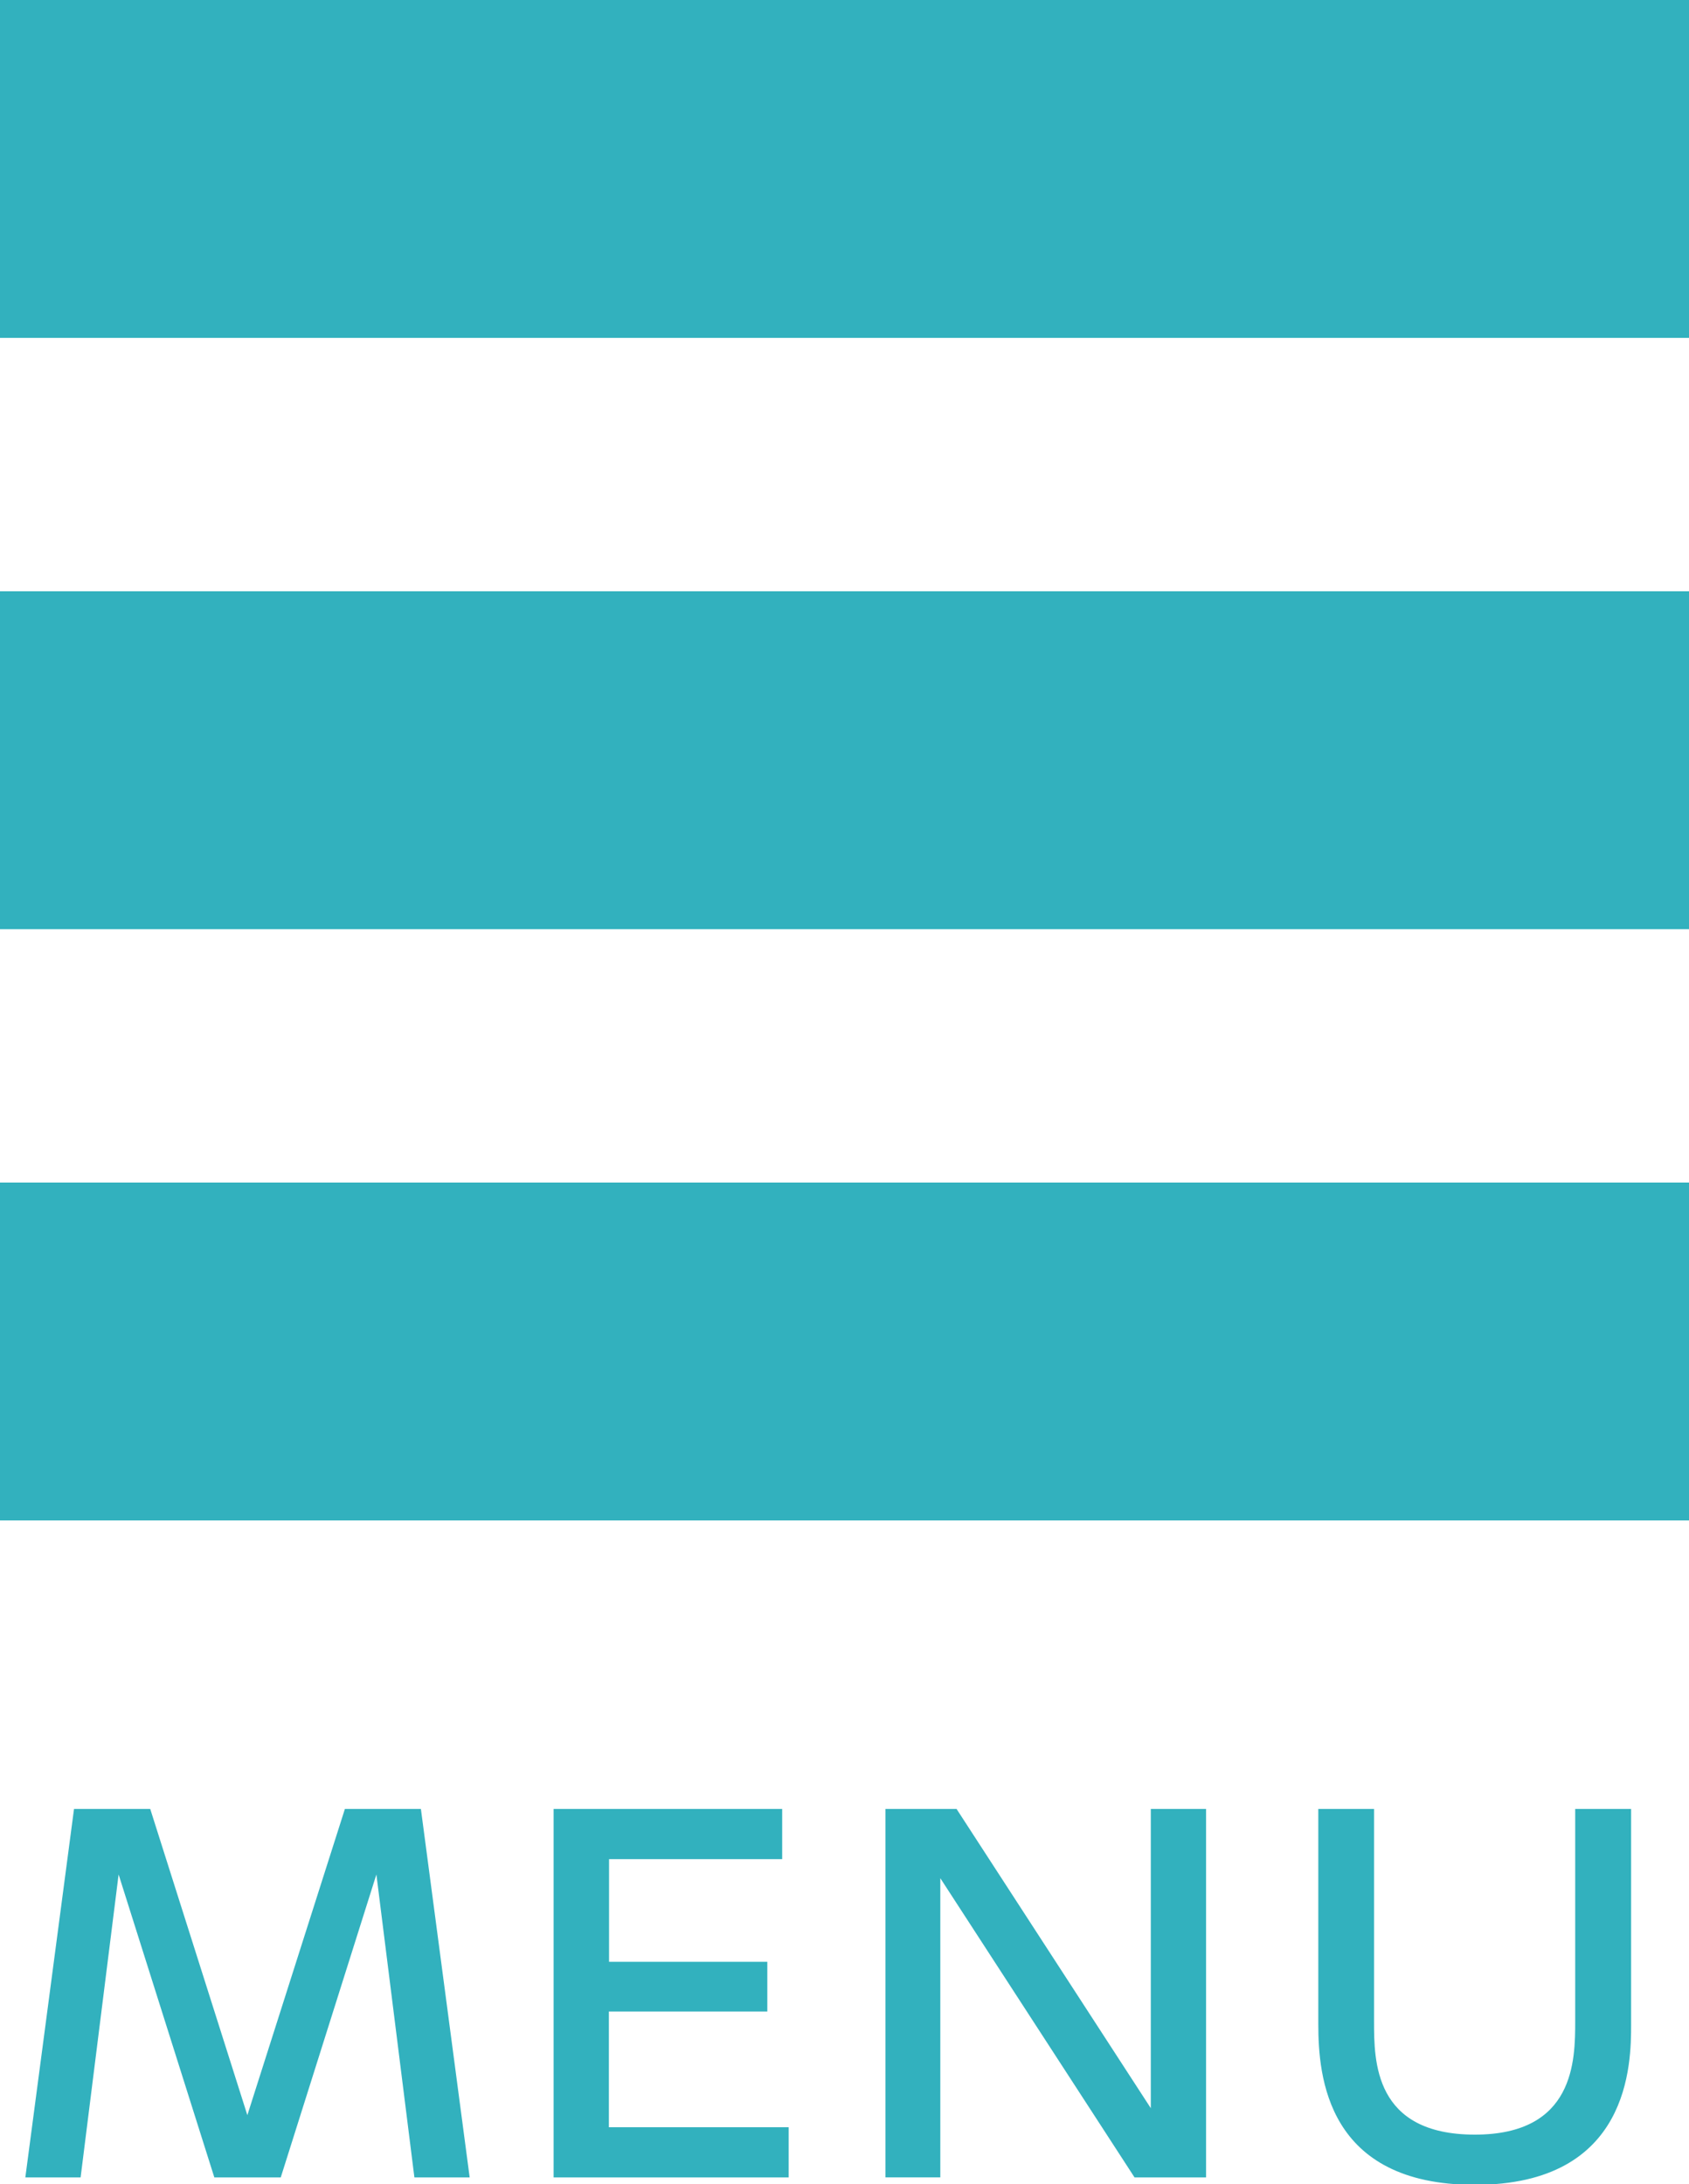
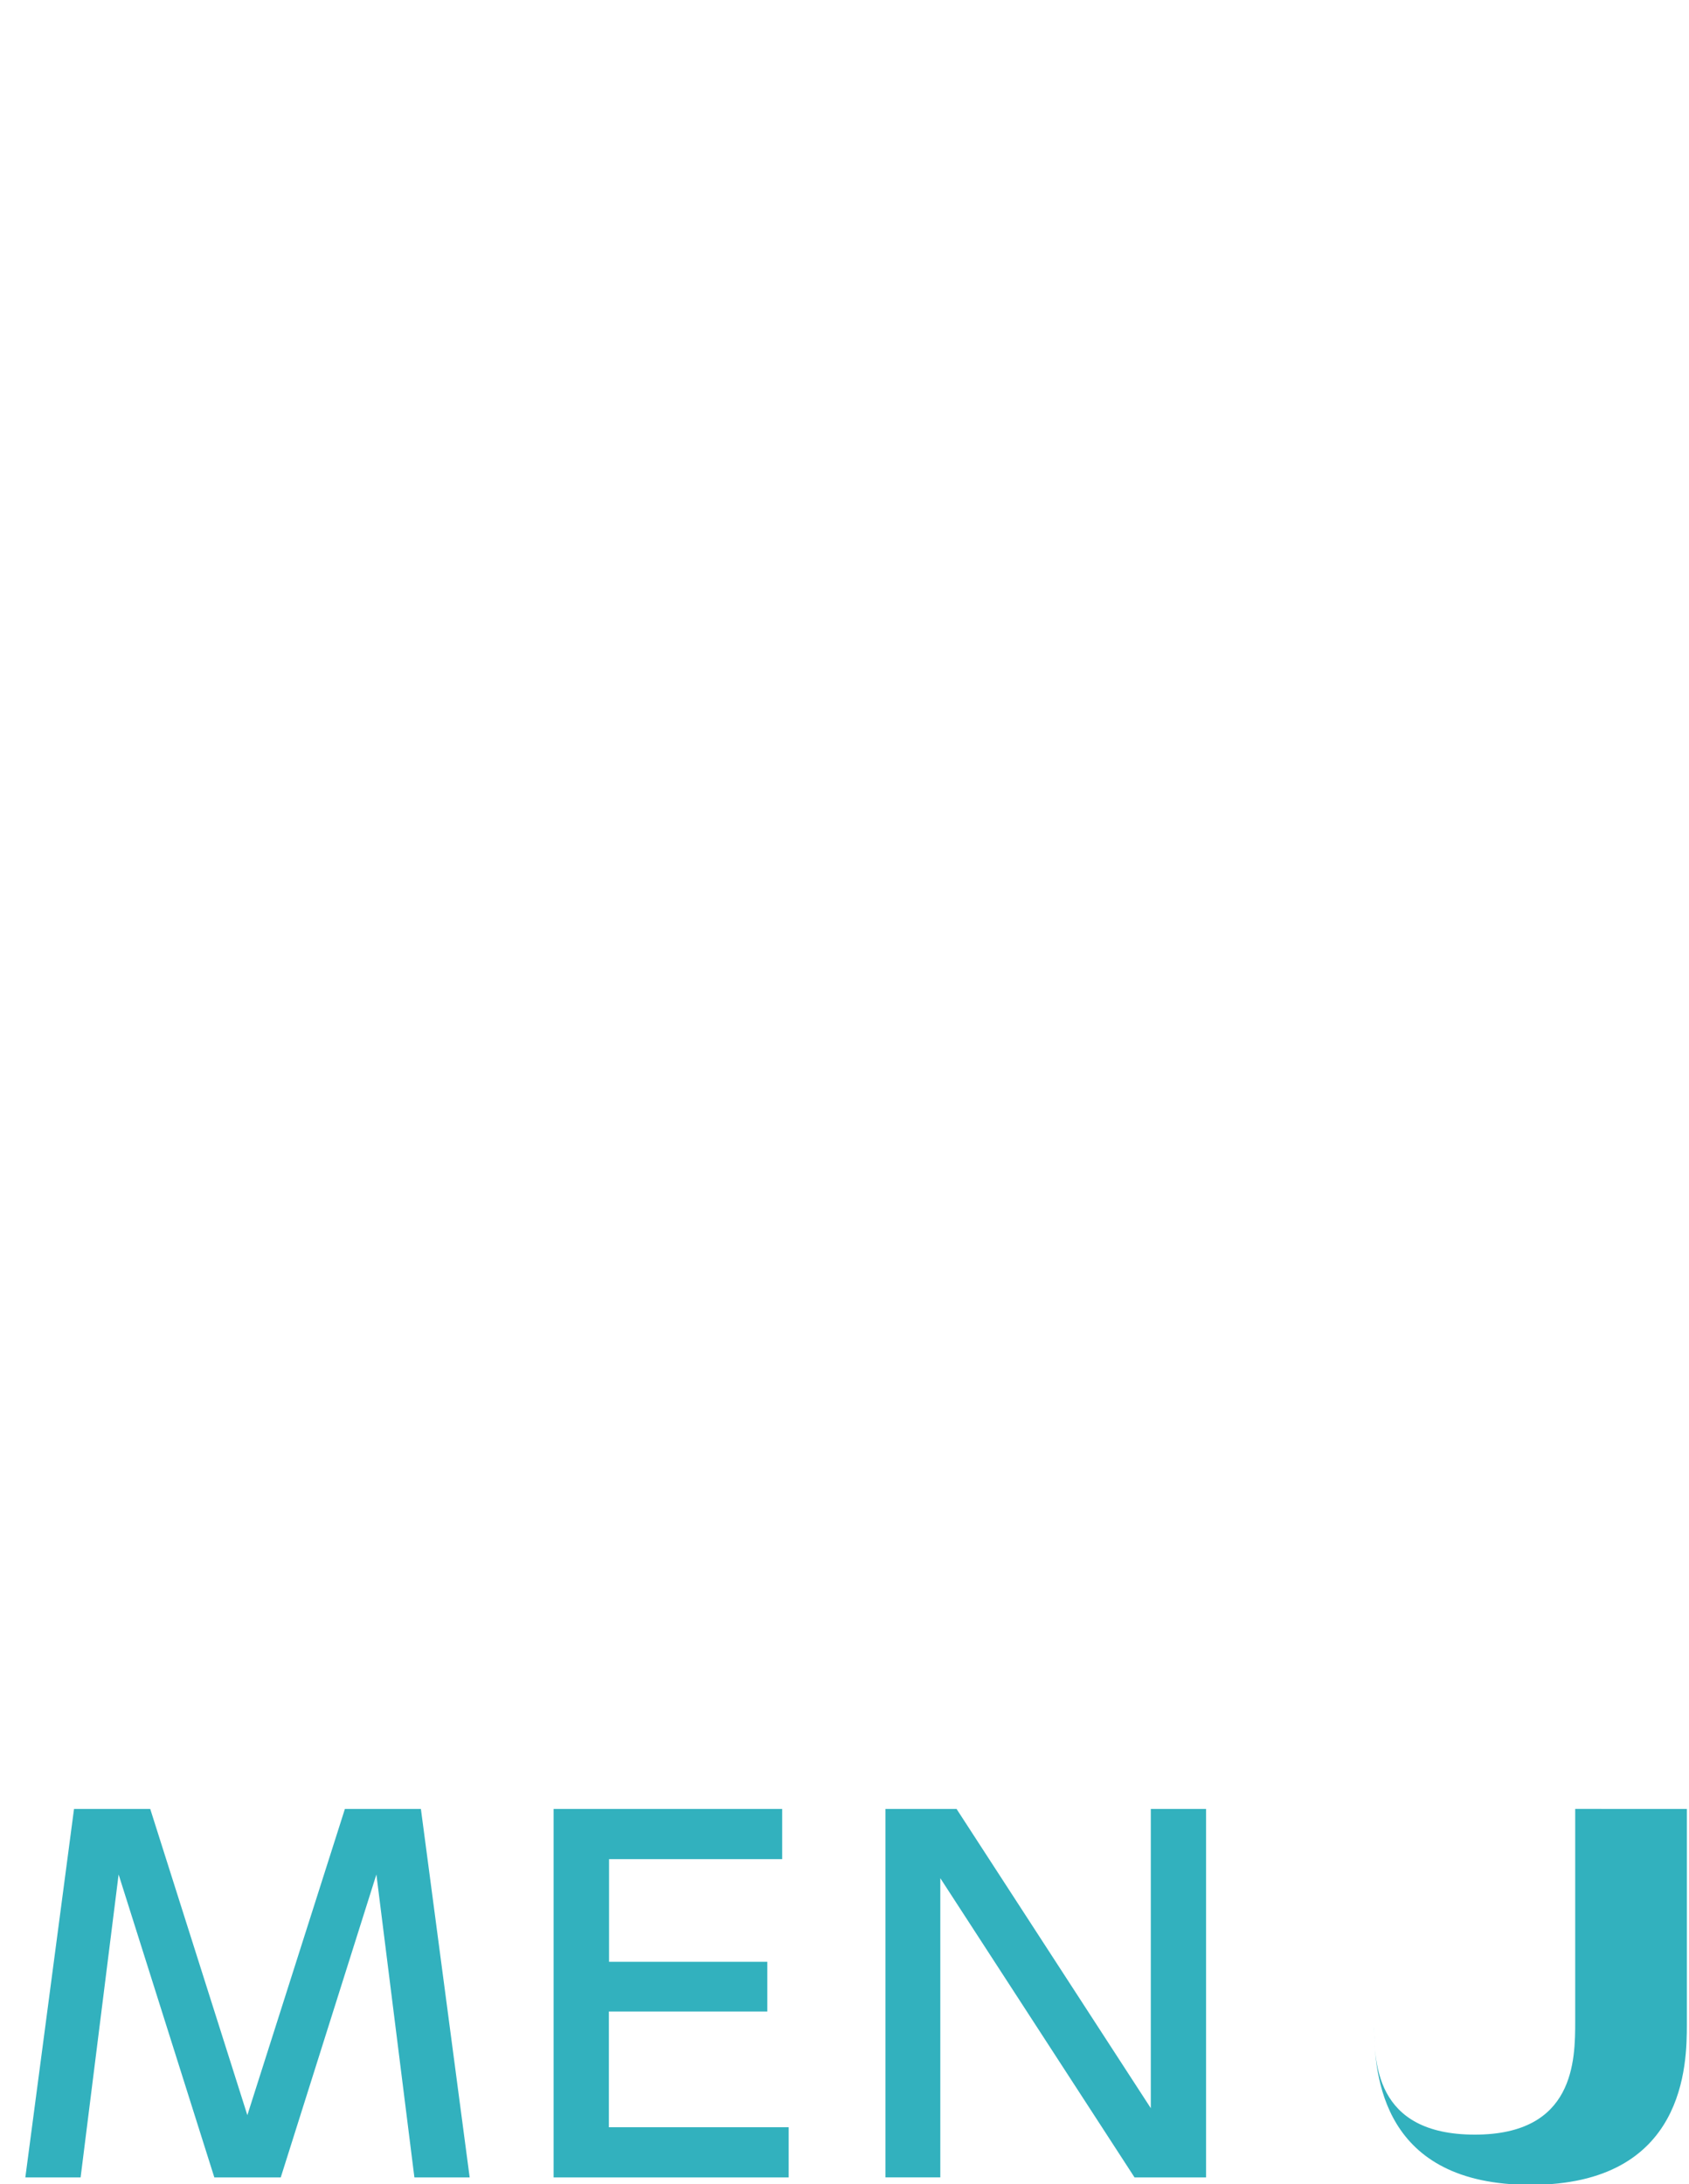
<svg xmlns="http://www.w3.org/2000/svg" id="menu_sp.svg" width="40" height="51.719" viewBox="0 0 40 51.719">
  <defs>
    <style>
      .cls-1 {
        fill: #32b1be;
        fill-rule: evenodd;
      }
    </style>
  </defs>
-   <path id="長方形_18" data-name="長方形 18" class="cls-1" d="M714,36h40v8H714V36Zm0,14h40v8H714V50Zm0,14h40v8H714V64Z" transform="translate(-714 -36)" />
-   <path id="MENU" class="cls-1" d="M722.914,80.383l0.9,7.173h1.309l-1.155-8.724h-1.8l-2.31,7.25-2.3-7.25h-1.805L714.6,87.556h1.309l0.9-7.173,2.267,7.173h1.573Zm5.51,2.068V80.02h4.1V78.832h-5.413v8.724h5.567V86.368h-4.258v-2.74h3.752V82.451h-3.752Zm6.545-3.62v8.724h1.3V80.471l4.6,7.085h1.694V78.832h-1.309v7.085l-4.6-7.085h-1.683Zm16.336,0v5.028c0,0.924-.011,2.684-2.376,2.684-2.388,0-2.388-1.738-2.388-2.684V78.832h-1.32v5.1c0,1.232.2,3.8,3.708,3.8,3.685,0,3.7-2.883,3.7-3.8v-5.1h-1.32Z" transform="translate(-714 -36)" />
+   <path id="MENU" class="cls-1" d="M722.914,80.383l0.9,7.173h1.309l-1.155-8.724h-1.8l-2.31,7.25-2.3-7.25h-1.805L714.6,87.556h1.309l0.9-7.173,2.267,7.173h1.573Zm5.51,2.068V80.02h4.1V78.832h-5.413v8.724h5.567V86.368h-4.258v-2.74h3.752V82.451h-3.752Zm6.545-3.62v8.724h1.3V80.471l4.6,7.085h1.694V78.832h-1.309v7.085l-4.6-7.085h-1.683Zm16.336,0v5.028c0,0.924-.011,2.684-2.376,2.684-2.388,0-2.388-1.738-2.388-2.684V78.832v5.1c0,1.232.2,3.8,3.708,3.8,3.685,0,3.7-2.883,3.7-3.8v-5.1h-1.32Z" transform="translate(-714 -36)" />
</svg>